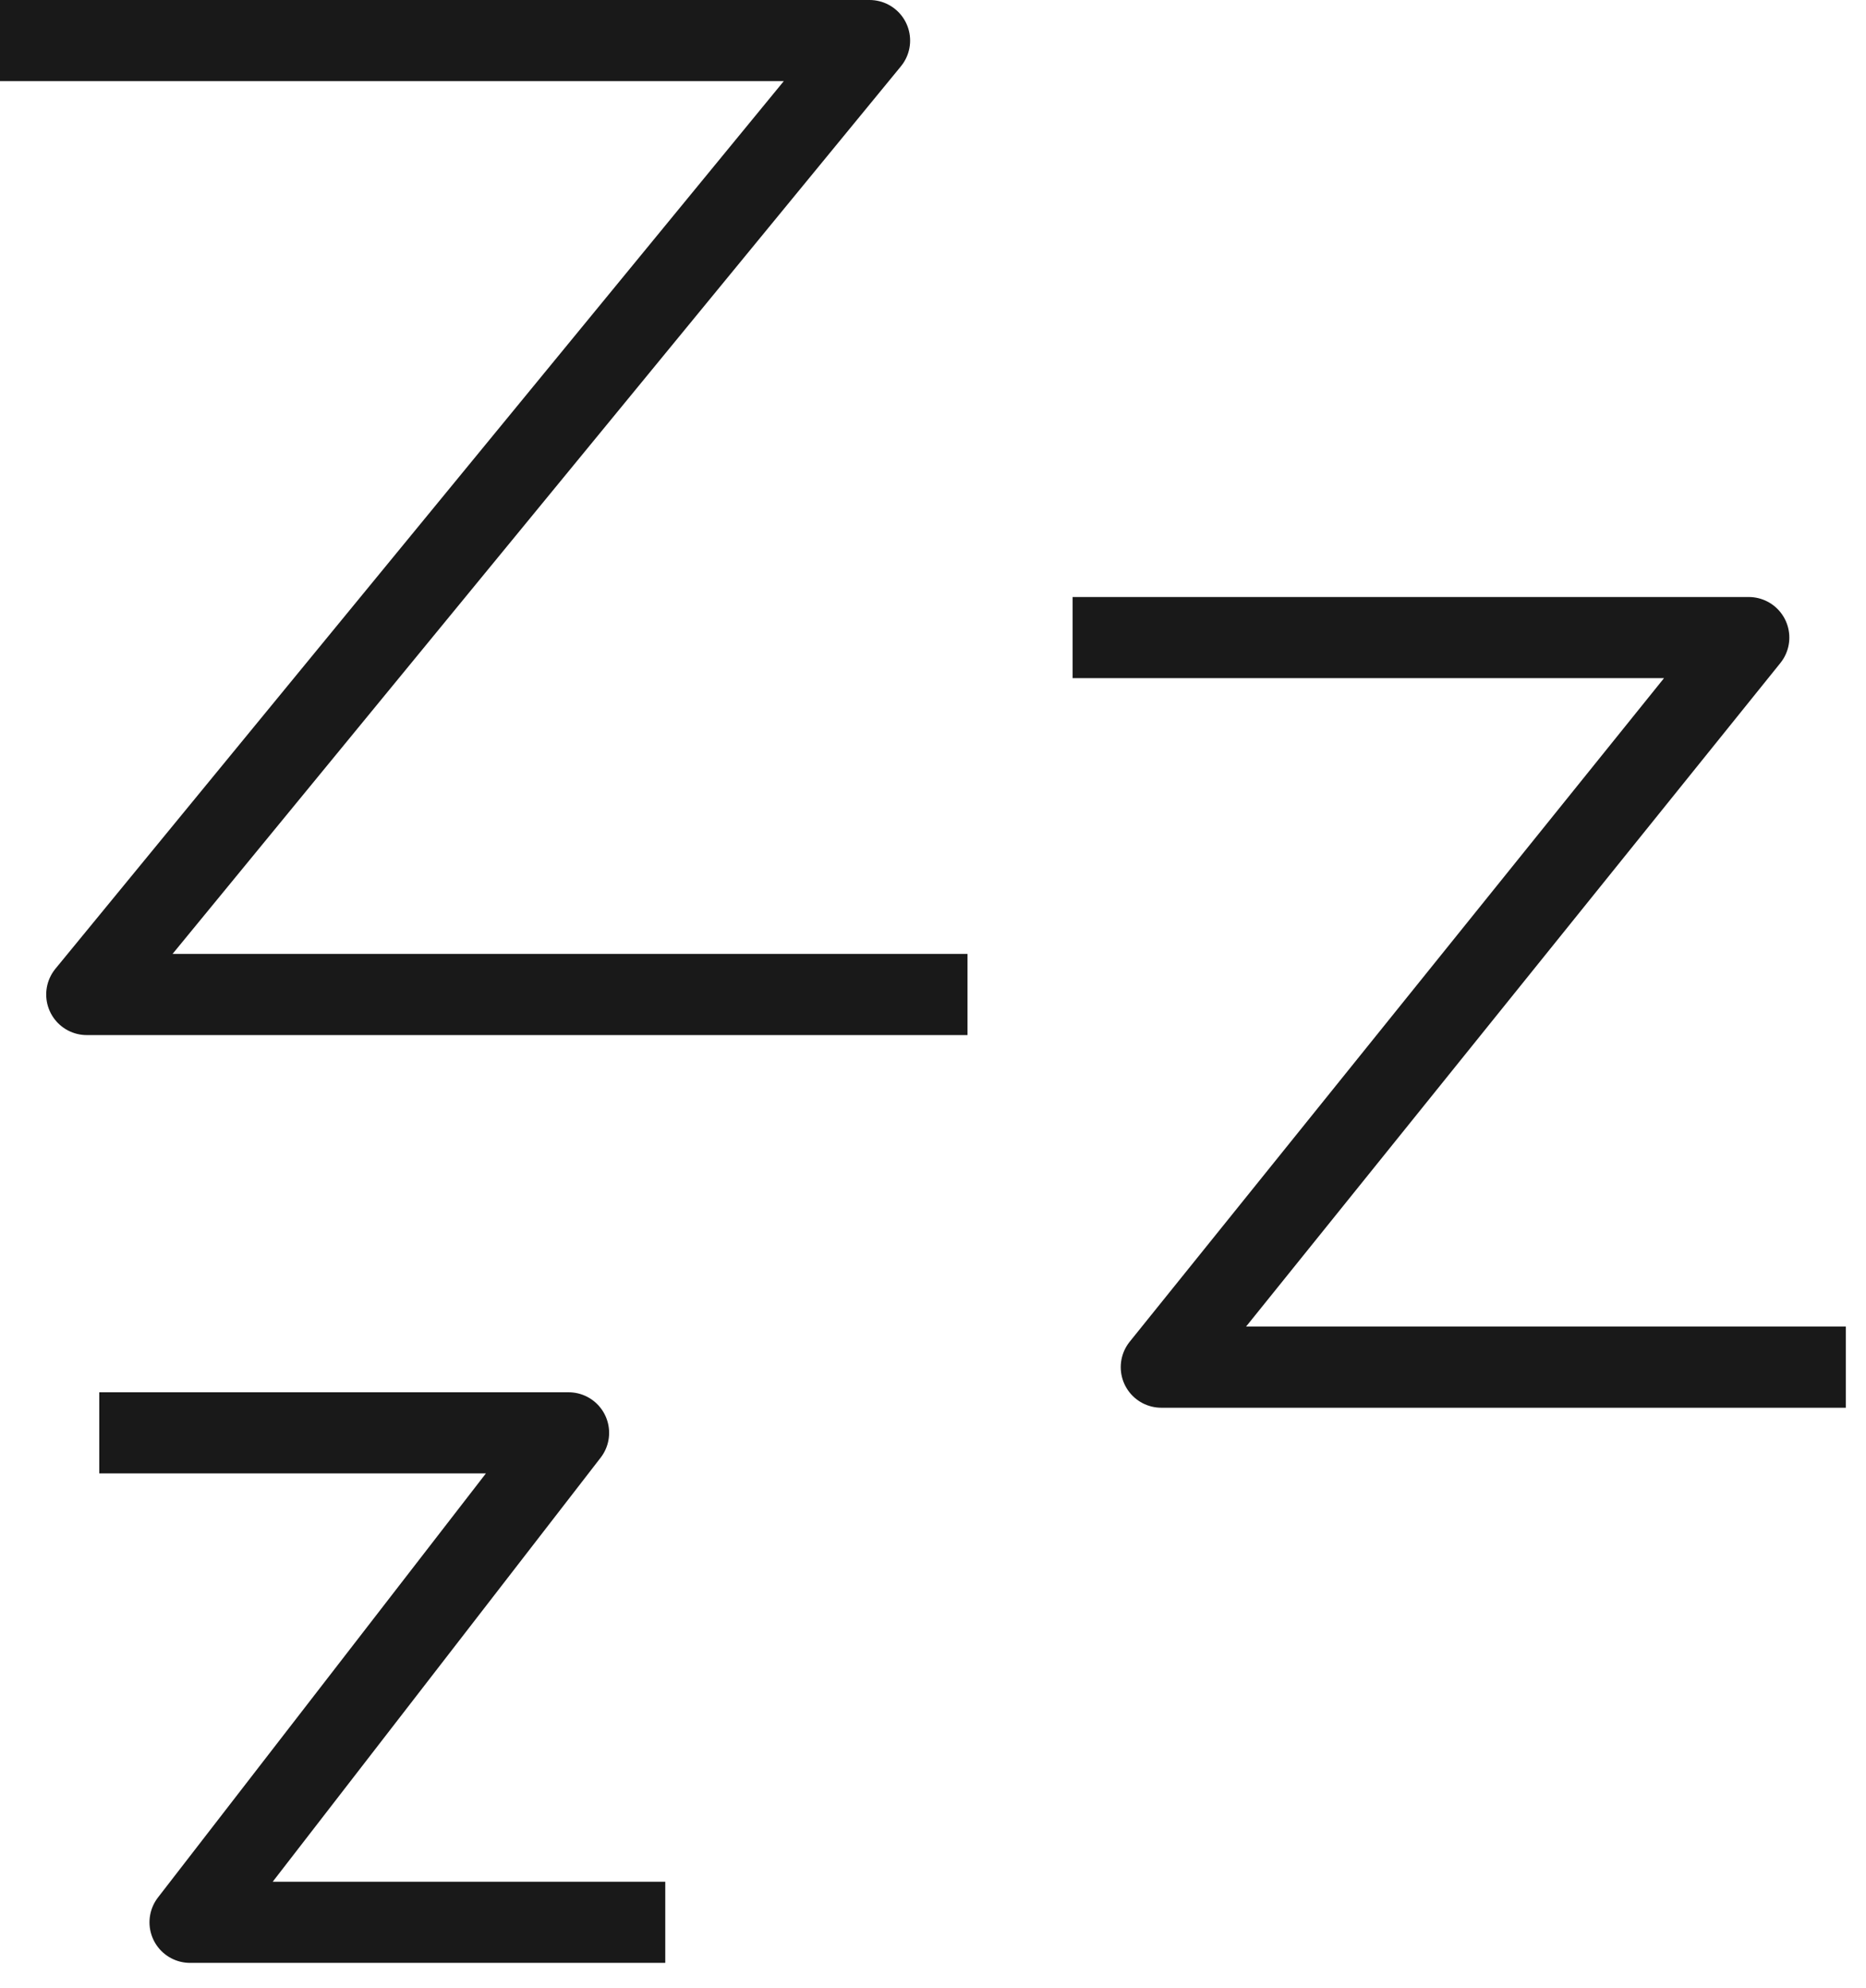
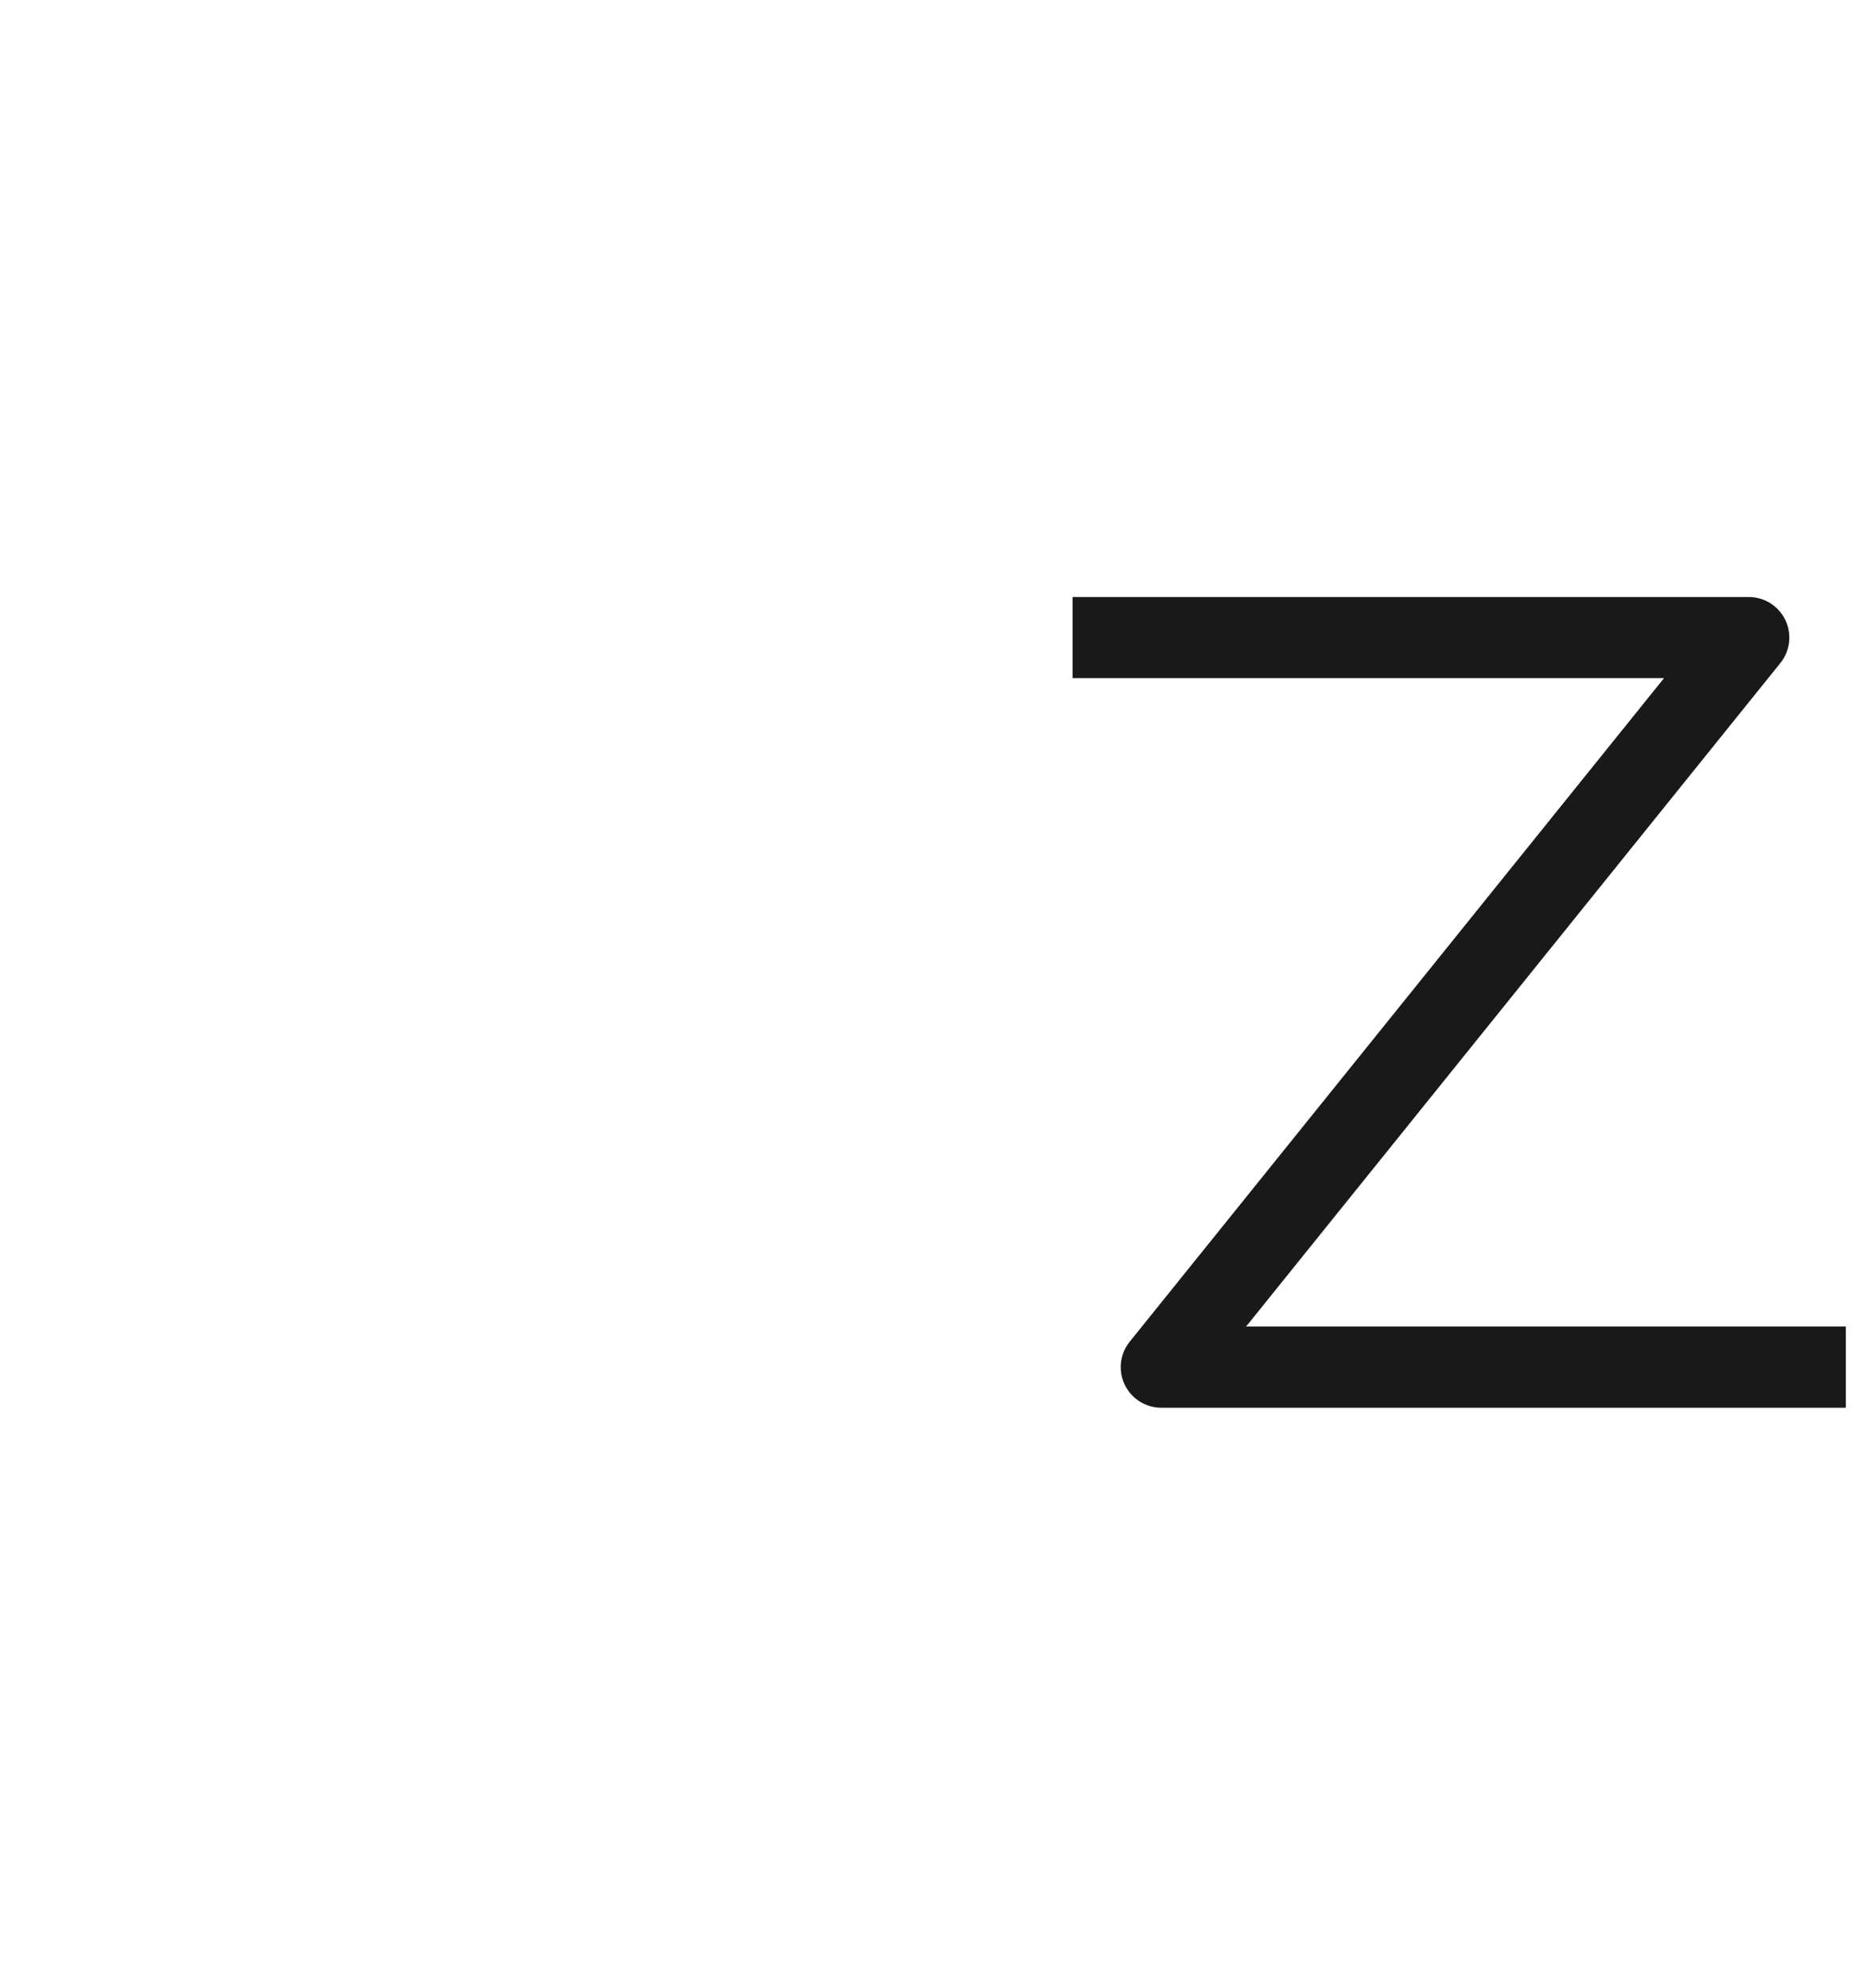
<svg xmlns="http://www.w3.org/2000/svg" width="46" height="49" viewBox="0 0 46 49" fill="none">
  <g id="Group">
-     <path id="Vector" d="M0 1H21.436L2.139 24.512H23.851" stroke="#191919" stroke-width="2" stroke-linejoin="round" />
    <path id="Vector_2" d="M26.442 15.715H43.11L28.628 33.697H45.502" stroke="#191919" stroke-width="2" stroke-linejoin="round" />
-     <path id="Vector_3" d="M2.447 35.316H14.016L4.685 47.38H16.4" stroke="#191919" stroke-width="2" stroke-linejoin="round" />
  </g>
</svg>